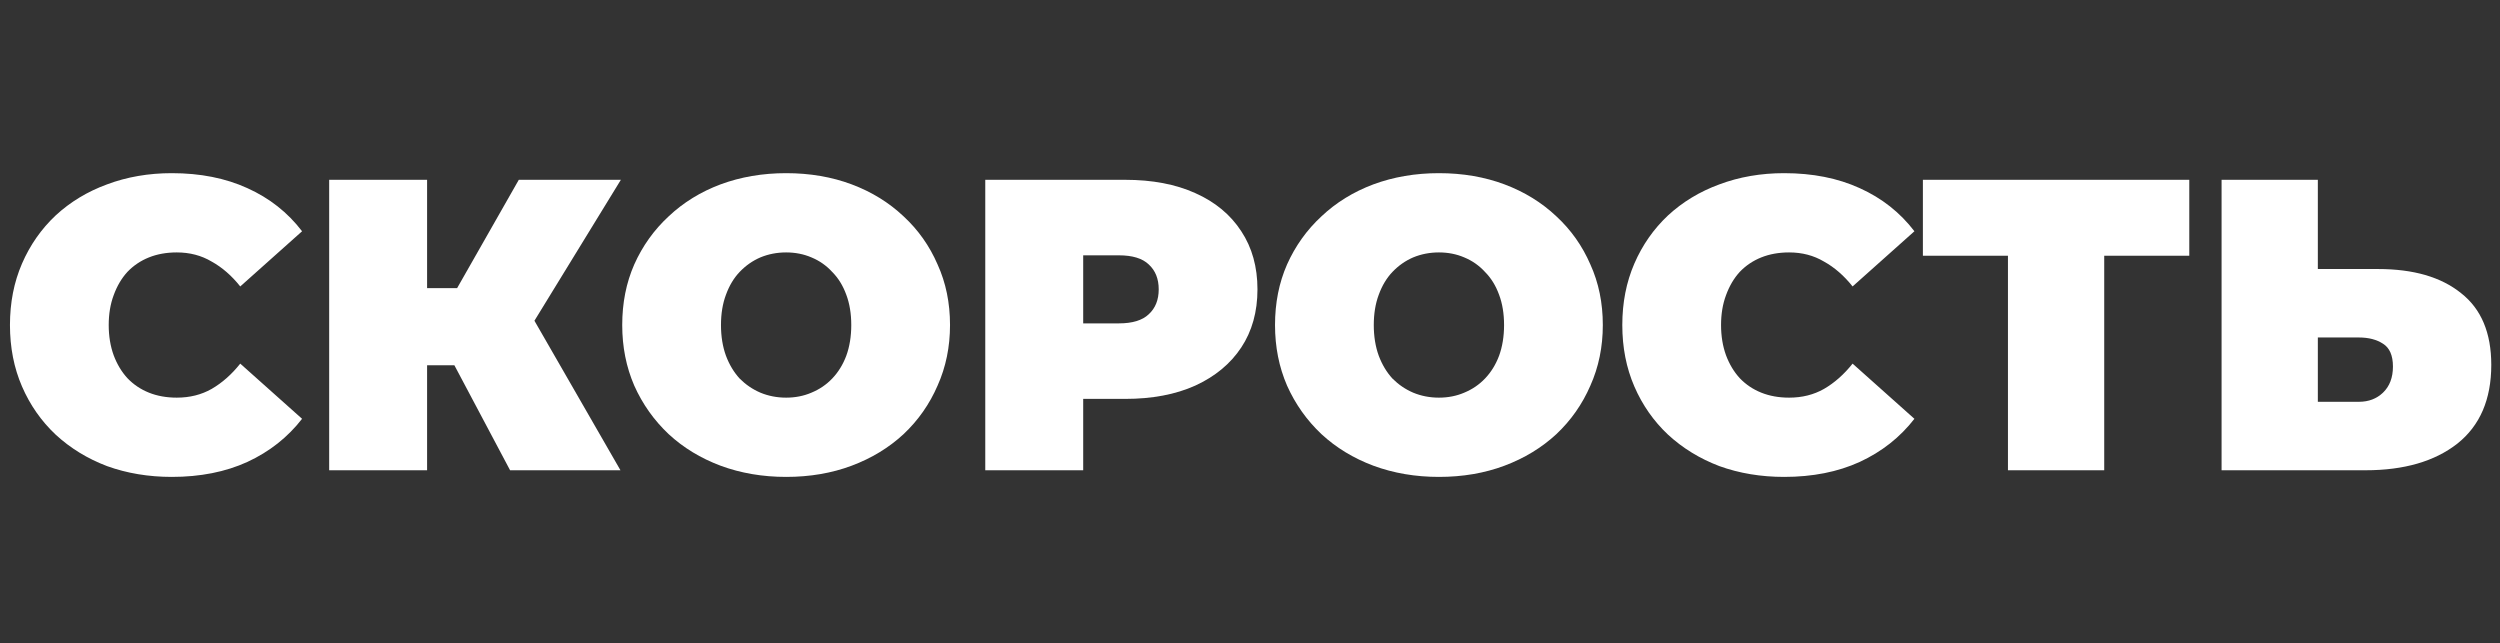
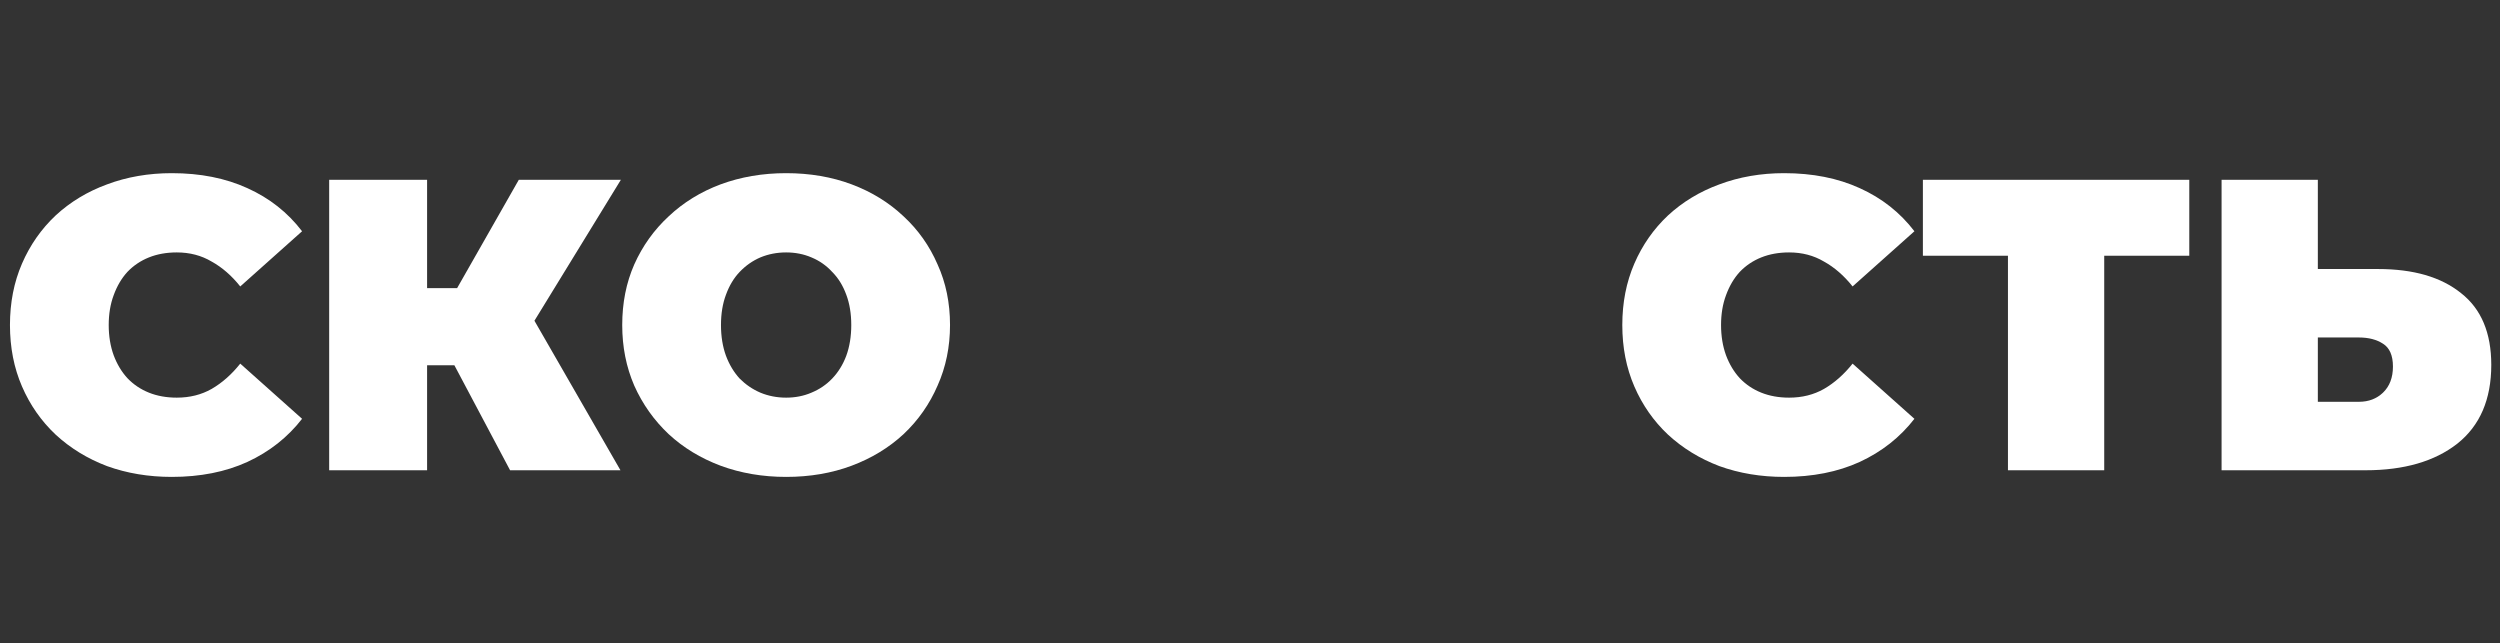
<svg xmlns="http://www.w3.org/2000/svg" width="723" height="186" viewBox="0 0 723 186" fill="none">
  <rect x="0" y="0" width="723" height="186" fill="#333333" stroke="none" />
  <path d="M49.68 137.92C42.96 137.92 36.72 136.88 30.96 134.8C25.28 132.64 20.32 129.6 16.08 125.68C11.92 121.76 8.68 117.12 6.36 111.76C4.04 106.4 2.88 100.48 2.88 94C2.88 87.52 4.04 81.6 6.36 76.24C8.68 70.88 11.92 66.24 16.08 62.32C20.32 58.4 25.28 55.4 30.96 53.32C36.72 51.16 42.96 50.08 49.68 50.08C57.92 50.08 65.2 51.52 71.52 54.4C77.92 57.28 83.2 61.44 87.36 66.88L69.48 82.84C67 79.72 64.24 77.32 61.2 75.64C58.24 73.88 54.88 73 51.12 73C48.16 73 45.48 73.48 43.08 74.44C40.68 75.4 38.6 76.8 36.84 78.64C35.16 80.48 33.84 82.72 32.88 85.36C31.92 87.92 31.44 90.8 31.44 94C31.44 97.2 31.92 100.12 32.88 102.76C33.84 105.32 35.16 107.52 36.84 109.36C38.6 111.2 40.68 112.6 43.08 113.56C45.48 114.52 48.16 115 51.12 115C54.88 115 58.24 114.16 61.2 112.48C64.24 110.72 67 108.28 69.48 105.16L87.36 121.12C83.2 126.48 77.92 130.64 71.52 133.6C65.2 136.48 57.92 137.92 49.68 137.92Z" fill="white" />
  <path d="M147.516 136L126.636 96.64L149.196 83.44L179.436 136H147.516ZM95.196 136V52H123.516V136H95.196ZM115.356 105.64V83.32H147.156V105.64H115.356ZM151.956 97L125.916 94.36L150.036 52H179.556L151.956 97Z" fill="white" />
  <path d="M227.347 137.92C220.547 137.92 214.227 136.84 208.387 134.68C202.627 132.52 197.627 129.48 193.387 125.56C189.147 121.56 185.827 116.88 183.427 111.52C181.107 106.16 179.947 100.32 179.947 94C179.947 87.6 181.107 81.76 183.427 76.48C185.827 71.12 189.147 66.48 193.387 62.56C197.627 58.56 202.627 55.48 208.387 53.32C214.227 51.16 220.547 50.08 227.347 50.08C234.227 50.08 240.547 51.16 246.307 53.32C252.067 55.48 257.067 58.56 261.307 62.56C265.547 66.48 268.827 71.12 271.147 76.48C273.547 81.76 274.747 87.6 274.747 94C274.747 100.32 273.547 106.16 271.147 111.52C268.827 116.88 265.547 121.56 261.307 125.56C257.067 129.48 252.067 132.52 246.307 134.68C240.547 136.84 234.227 137.92 227.347 137.92ZM227.347 115C229.987 115 232.427 114.52 234.667 113.56C236.987 112.6 238.987 111.24 240.667 109.48C242.427 107.64 243.787 105.44 244.747 102.88C245.707 100.24 246.187 97.28 246.187 94C246.187 90.72 245.707 87.8 244.747 85.24C243.787 82.6 242.427 80.4 240.667 78.64C238.987 76.8 236.987 75.4 234.667 74.44C232.427 73.48 229.987 73 227.347 73C224.707 73 222.227 73.48 219.907 74.44C217.667 75.4 215.667 76.8 213.907 78.64C212.227 80.4 210.907 82.6 209.947 85.24C208.987 87.8 208.507 90.72 208.507 94C208.507 97.28 208.987 100.24 209.947 102.88C210.907 105.44 212.227 107.64 213.907 109.48C215.667 111.24 217.667 112.6 219.907 113.56C222.227 114.52 224.707 115 227.347 115Z" fill="white" />
-   <path d="M284.94 136V52H325.38C333.22 52 339.98 53.28 345.66 55.84C351.42 58.4 355.86 62.08 358.98 66.88C362.1 71.6 363.66 77.2 363.66 83.68C363.66 90.16 362.1 95.76 358.98 100.48C355.86 105.2 351.42 108.88 345.66 111.52C339.98 114.08 333.22 115.36 325.38 115.36H300.66L313.26 103.24V136H284.94ZM313.26 106.36L300.66 93.52H323.58C327.5 93.52 330.38 92.64 332.22 90.88C334.14 89.12 335.1 86.72 335.1 83.68C335.1 80.64 334.14 78.24 332.22 76.48C330.38 74.72 327.5 73.84 323.58 73.84H300.66L313.26 61V106.36Z" fill="white" />
-   <path d="M416.136 137.92C409.336 137.92 403.016 136.84 397.176 134.68C391.416 132.52 386.416 129.48 382.176 125.56C377.936 121.56 374.616 116.88 372.216 111.52C369.896 106.16 368.736 100.32 368.736 94C368.736 87.6 369.896 81.76 372.216 76.48C374.616 71.12 377.936 66.48 382.176 62.56C386.416 58.56 391.416 55.48 397.176 53.32C403.016 51.16 409.336 50.08 416.136 50.08C423.016 50.08 429.336 51.16 435.096 53.32C440.856 55.48 445.856 58.56 450.096 62.56C454.336 66.48 457.616 71.12 459.936 76.48C462.336 81.76 463.536 87.6 463.536 94C463.536 100.32 462.336 106.16 459.936 111.52C457.616 116.88 454.336 121.56 450.096 125.56C445.856 129.48 440.856 132.52 435.096 134.68C429.336 136.84 423.016 137.92 416.136 137.92ZM416.136 115C418.776 115 421.216 114.52 423.456 113.56C425.776 112.6 427.776 111.24 429.456 109.48C431.216 107.64 432.576 105.44 433.536 102.88C434.496 100.24 434.976 97.28 434.976 94C434.976 90.72 434.496 87.8 433.536 85.24C432.576 82.6 431.216 80.4 429.456 78.64C427.776 76.8 425.776 75.4 423.456 74.44C421.216 73.48 418.776 73 416.136 73C413.496 73 411.016 73.48 408.696 74.44C406.456 75.4 404.456 76.8 402.696 78.64C401.016 80.4 399.696 82.6 398.736 85.24C397.776 87.8 397.296 90.72 397.296 94C397.296 97.28 397.776 100.24 398.736 102.88C399.696 105.44 401.016 107.64 402.696 109.48C404.456 111.24 406.456 112.6 408.696 113.56C411.016 114.52 413.496 115 416.136 115Z" fill="white" />
  <path d="M515.969 137.92C509.249 137.92 503.009 136.88 497.249 134.8C491.569 132.64 486.609 129.6 482.369 125.68C478.209 121.76 474.969 117.12 472.649 111.76C470.329 106.4 469.169 100.48 469.169 94C469.169 87.52 470.329 81.6 472.649 76.24C474.969 70.88 478.209 66.24 482.369 62.32C486.609 58.4 491.569 55.4 497.249 53.32C503.009 51.16 509.249 50.08 515.969 50.08C524.209 50.08 531.489 51.52 537.809 54.4C544.209 57.28 549.489 61.44 553.649 66.88L535.769 82.84C533.289 79.72 530.529 77.32 527.489 75.64C524.529 73.88 521.169 73 517.409 73C514.449 73 511.769 73.48 509.369 74.44C506.969 75.4 504.889 76.8 503.129 78.64C501.449 80.48 500.129 82.72 499.169 85.36C498.209 87.92 497.729 90.8 497.729 94C497.729 97.2 498.209 100.12 499.169 102.76C500.129 105.32 501.449 107.52 503.129 109.36C504.889 111.2 506.969 112.6 509.369 113.56C511.769 114.52 514.449 115 517.409 115C521.169 115 524.529 114.16 527.489 112.48C530.529 110.72 533.289 108.28 535.769 105.16L553.649 121.12C549.489 126.48 544.209 130.64 537.809 133.6C531.489 136.48 524.209 137.92 515.969 137.92Z" fill="white" />
  <path d="M580.7 136V67.84L586.82 73.96H556.1V52H633.14V73.96H602.42L608.54 67.84V136H580.7Z" fill="white" />
  <path d="M687.719 77.8C697.959 77.8 705.959 80.12 711.719 84.76C717.559 89.32 720.479 96.24 720.479 105.52C720.479 115.52 717.199 123.12 710.639 128.32C704.079 133.44 695.239 136 684.119 136H642.479V52H670.319V77.8H687.719ZM682.199 116.2C684.999 116.2 687.319 115.32 689.159 113.56C691.079 111.72 692.039 109.2 692.039 106C692.039 102.8 691.079 100.6 689.159 99.4C687.319 98.2 684.999 97.6 682.199 97.6H670.319V116.2H682.199Z" fill="white" />
</svg>